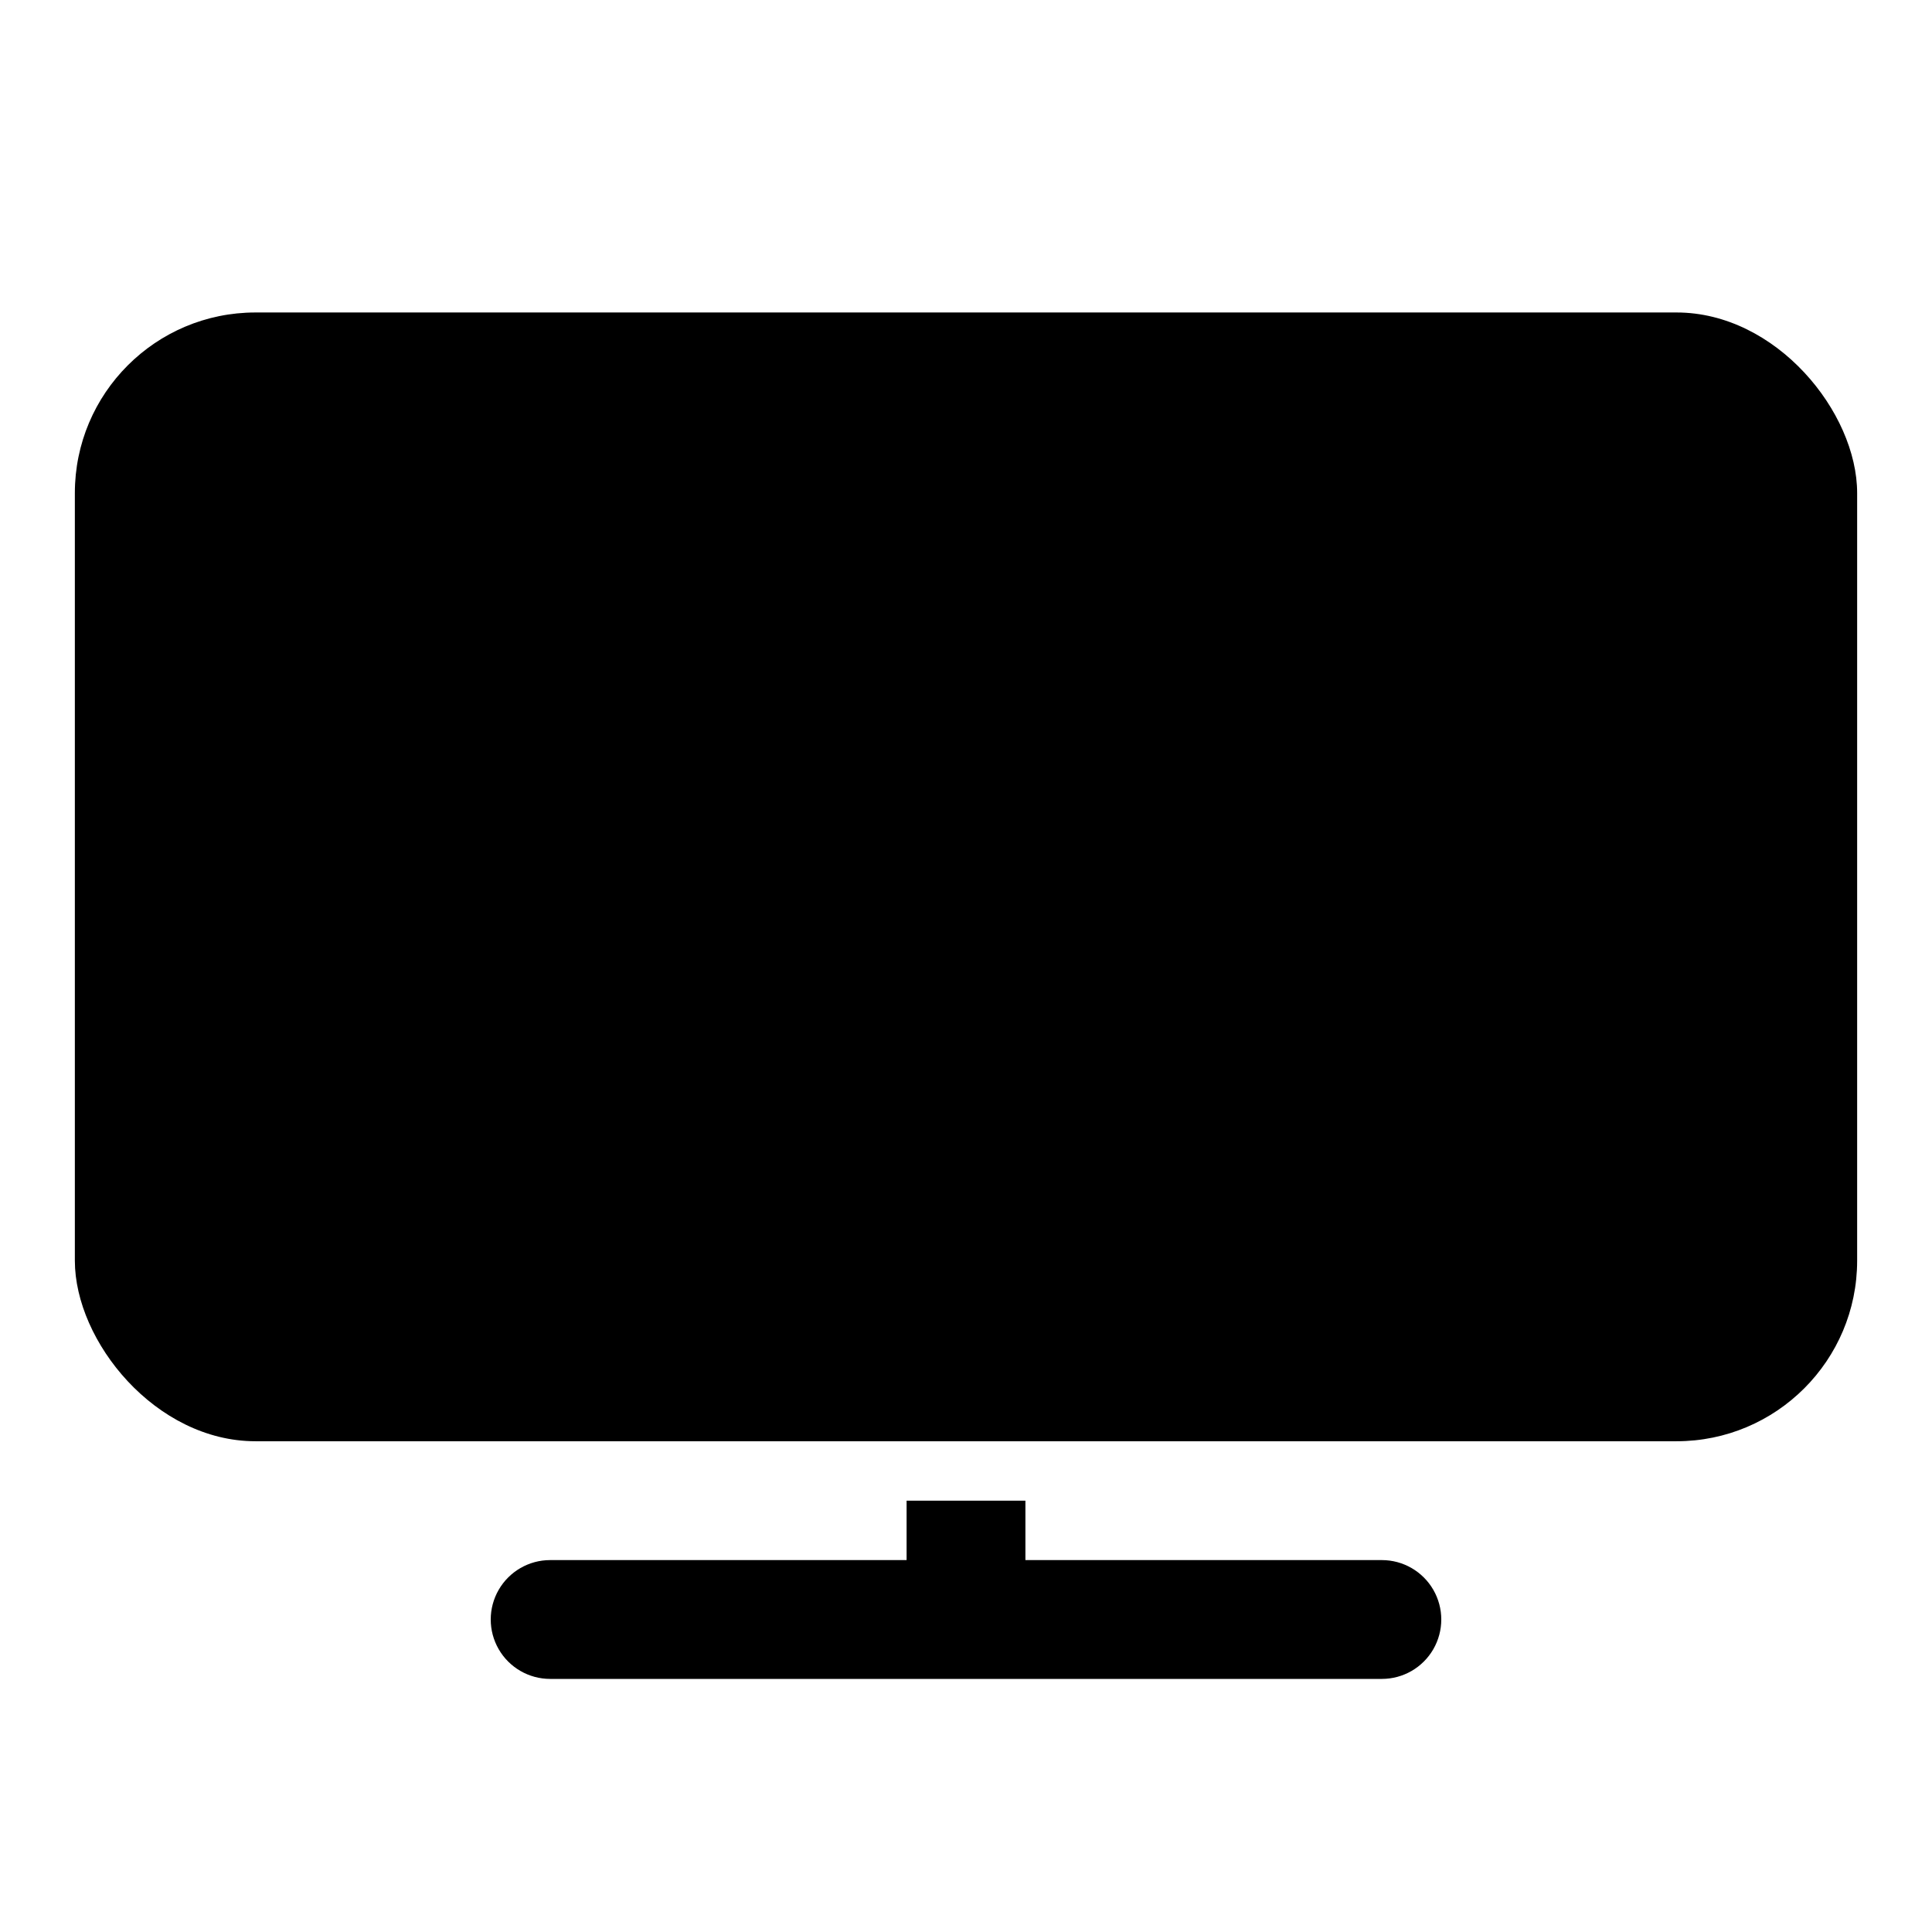
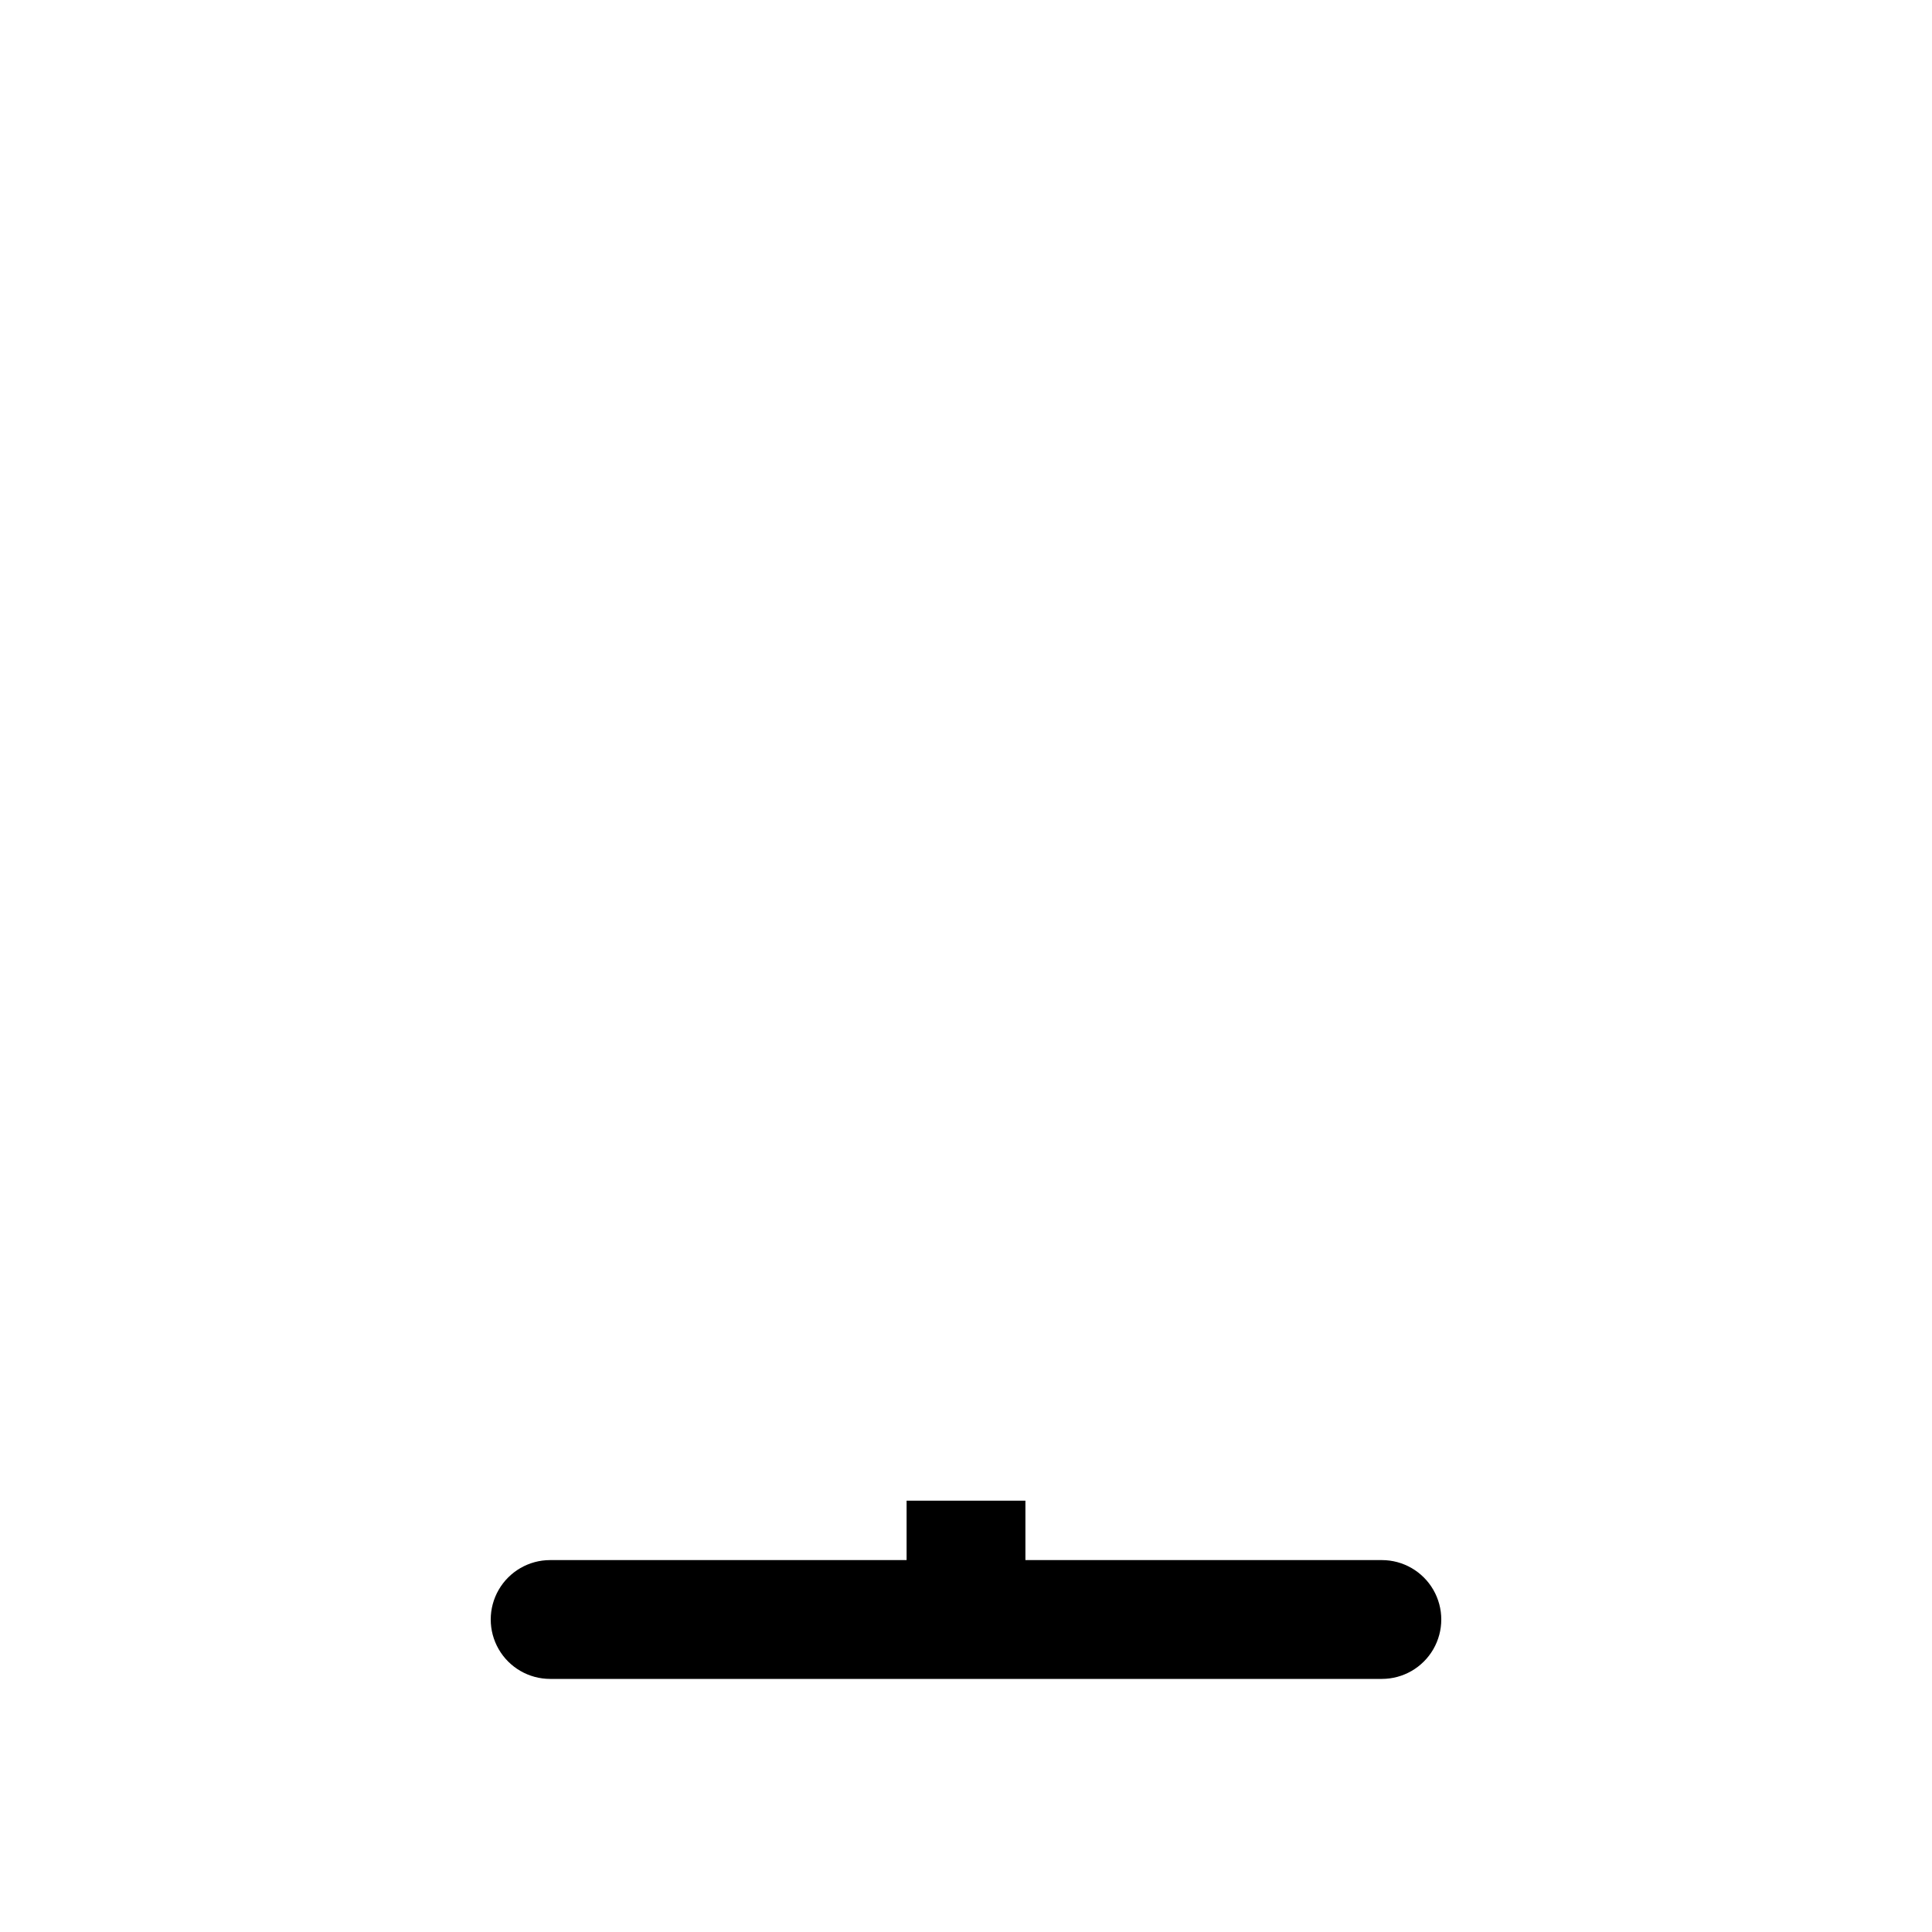
<svg xmlns="http://www.w3.org/2000/svg" fill="#000000" width="800px" height="800px" version="1.1" viewBox="144 144 512 512">
  <g>
-     <path d="m211.7 226.81h376.6c26.434 0 47.863 26.434 47.863 47.863v203.41c0 26.434-21.43 47.863-47.863 47.863h-376.6c-26.434 0-47.863-26.434-47.863-47.863v-203.41c0-26.434 21.43-47.863 47.863-47.863z" />
    <path d="m510.21 557.44h-94.465v-15.742h-31.488v15.742h-94.465c-5.625 0-10.82 3.004-13.633 7.875s-2.812 10.871 0 15.742c2.812 4.871 8.008 7.871 13.633 7.871h220.42c5.625 0 10.82-3 13.633-7.871 2.812-4.871 2.812-10.871 0-15.742s-8.008-7.875-13.633-7.875z" />
  </g>
</svg>